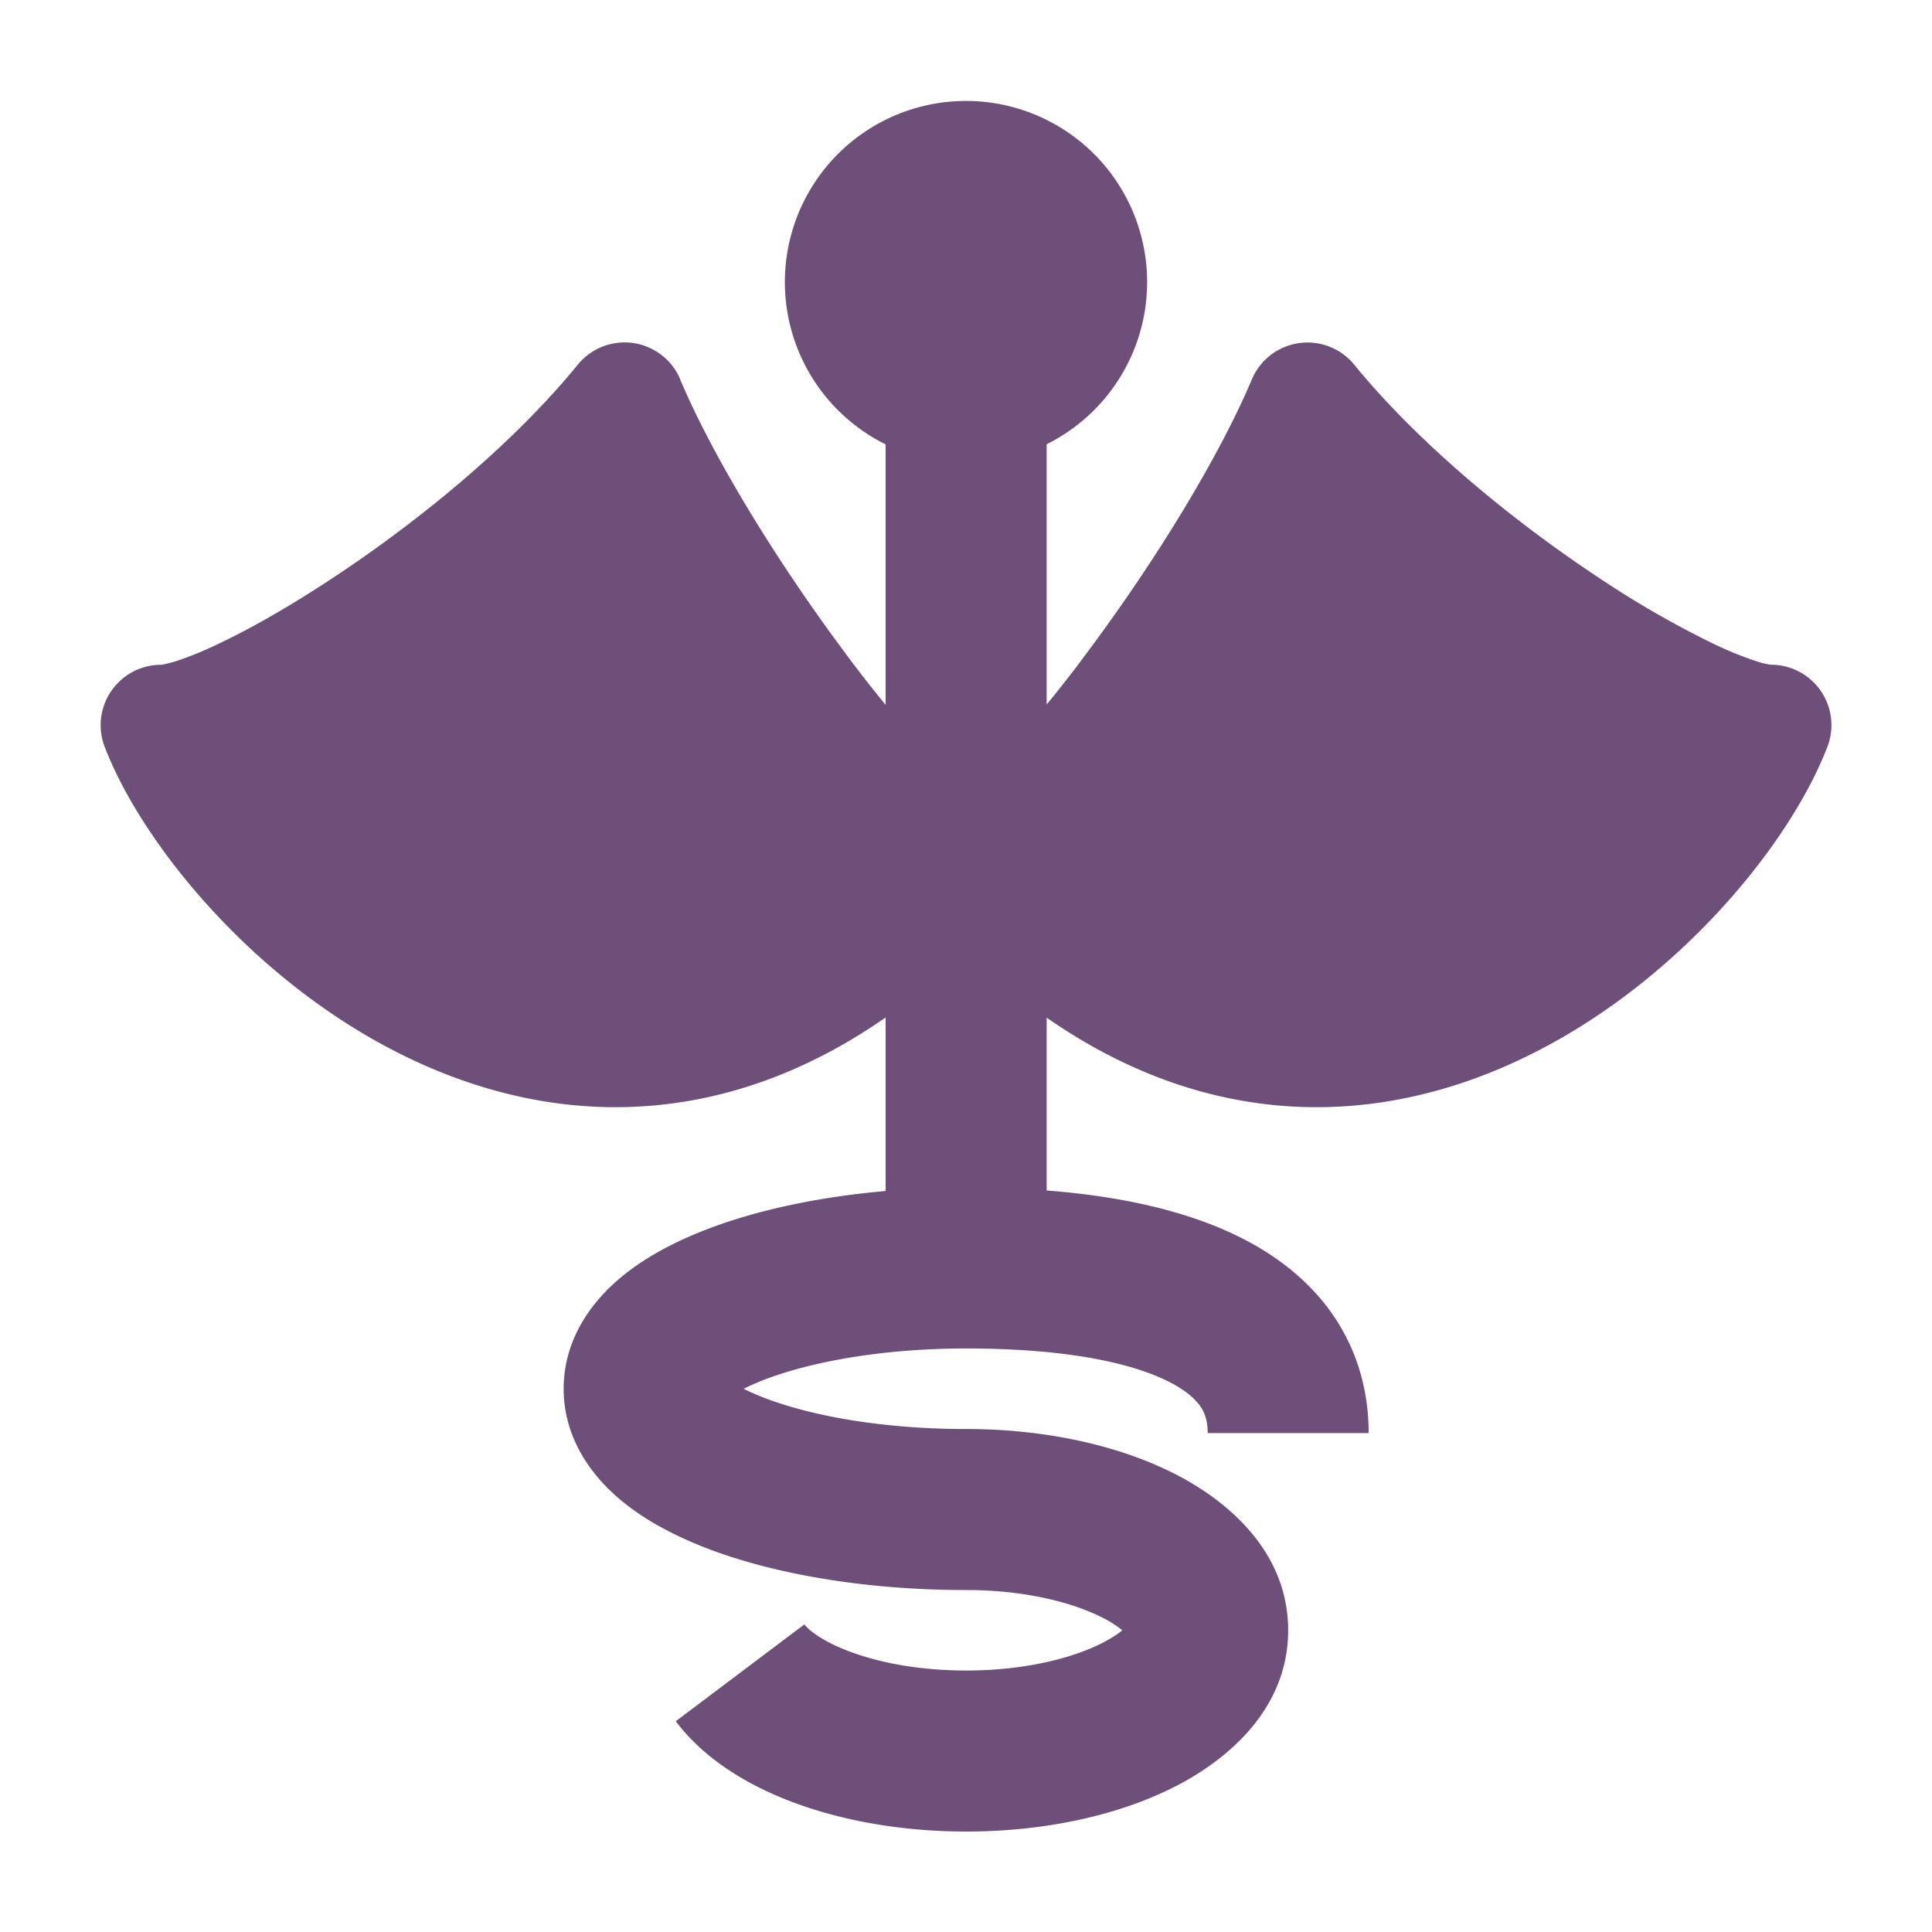
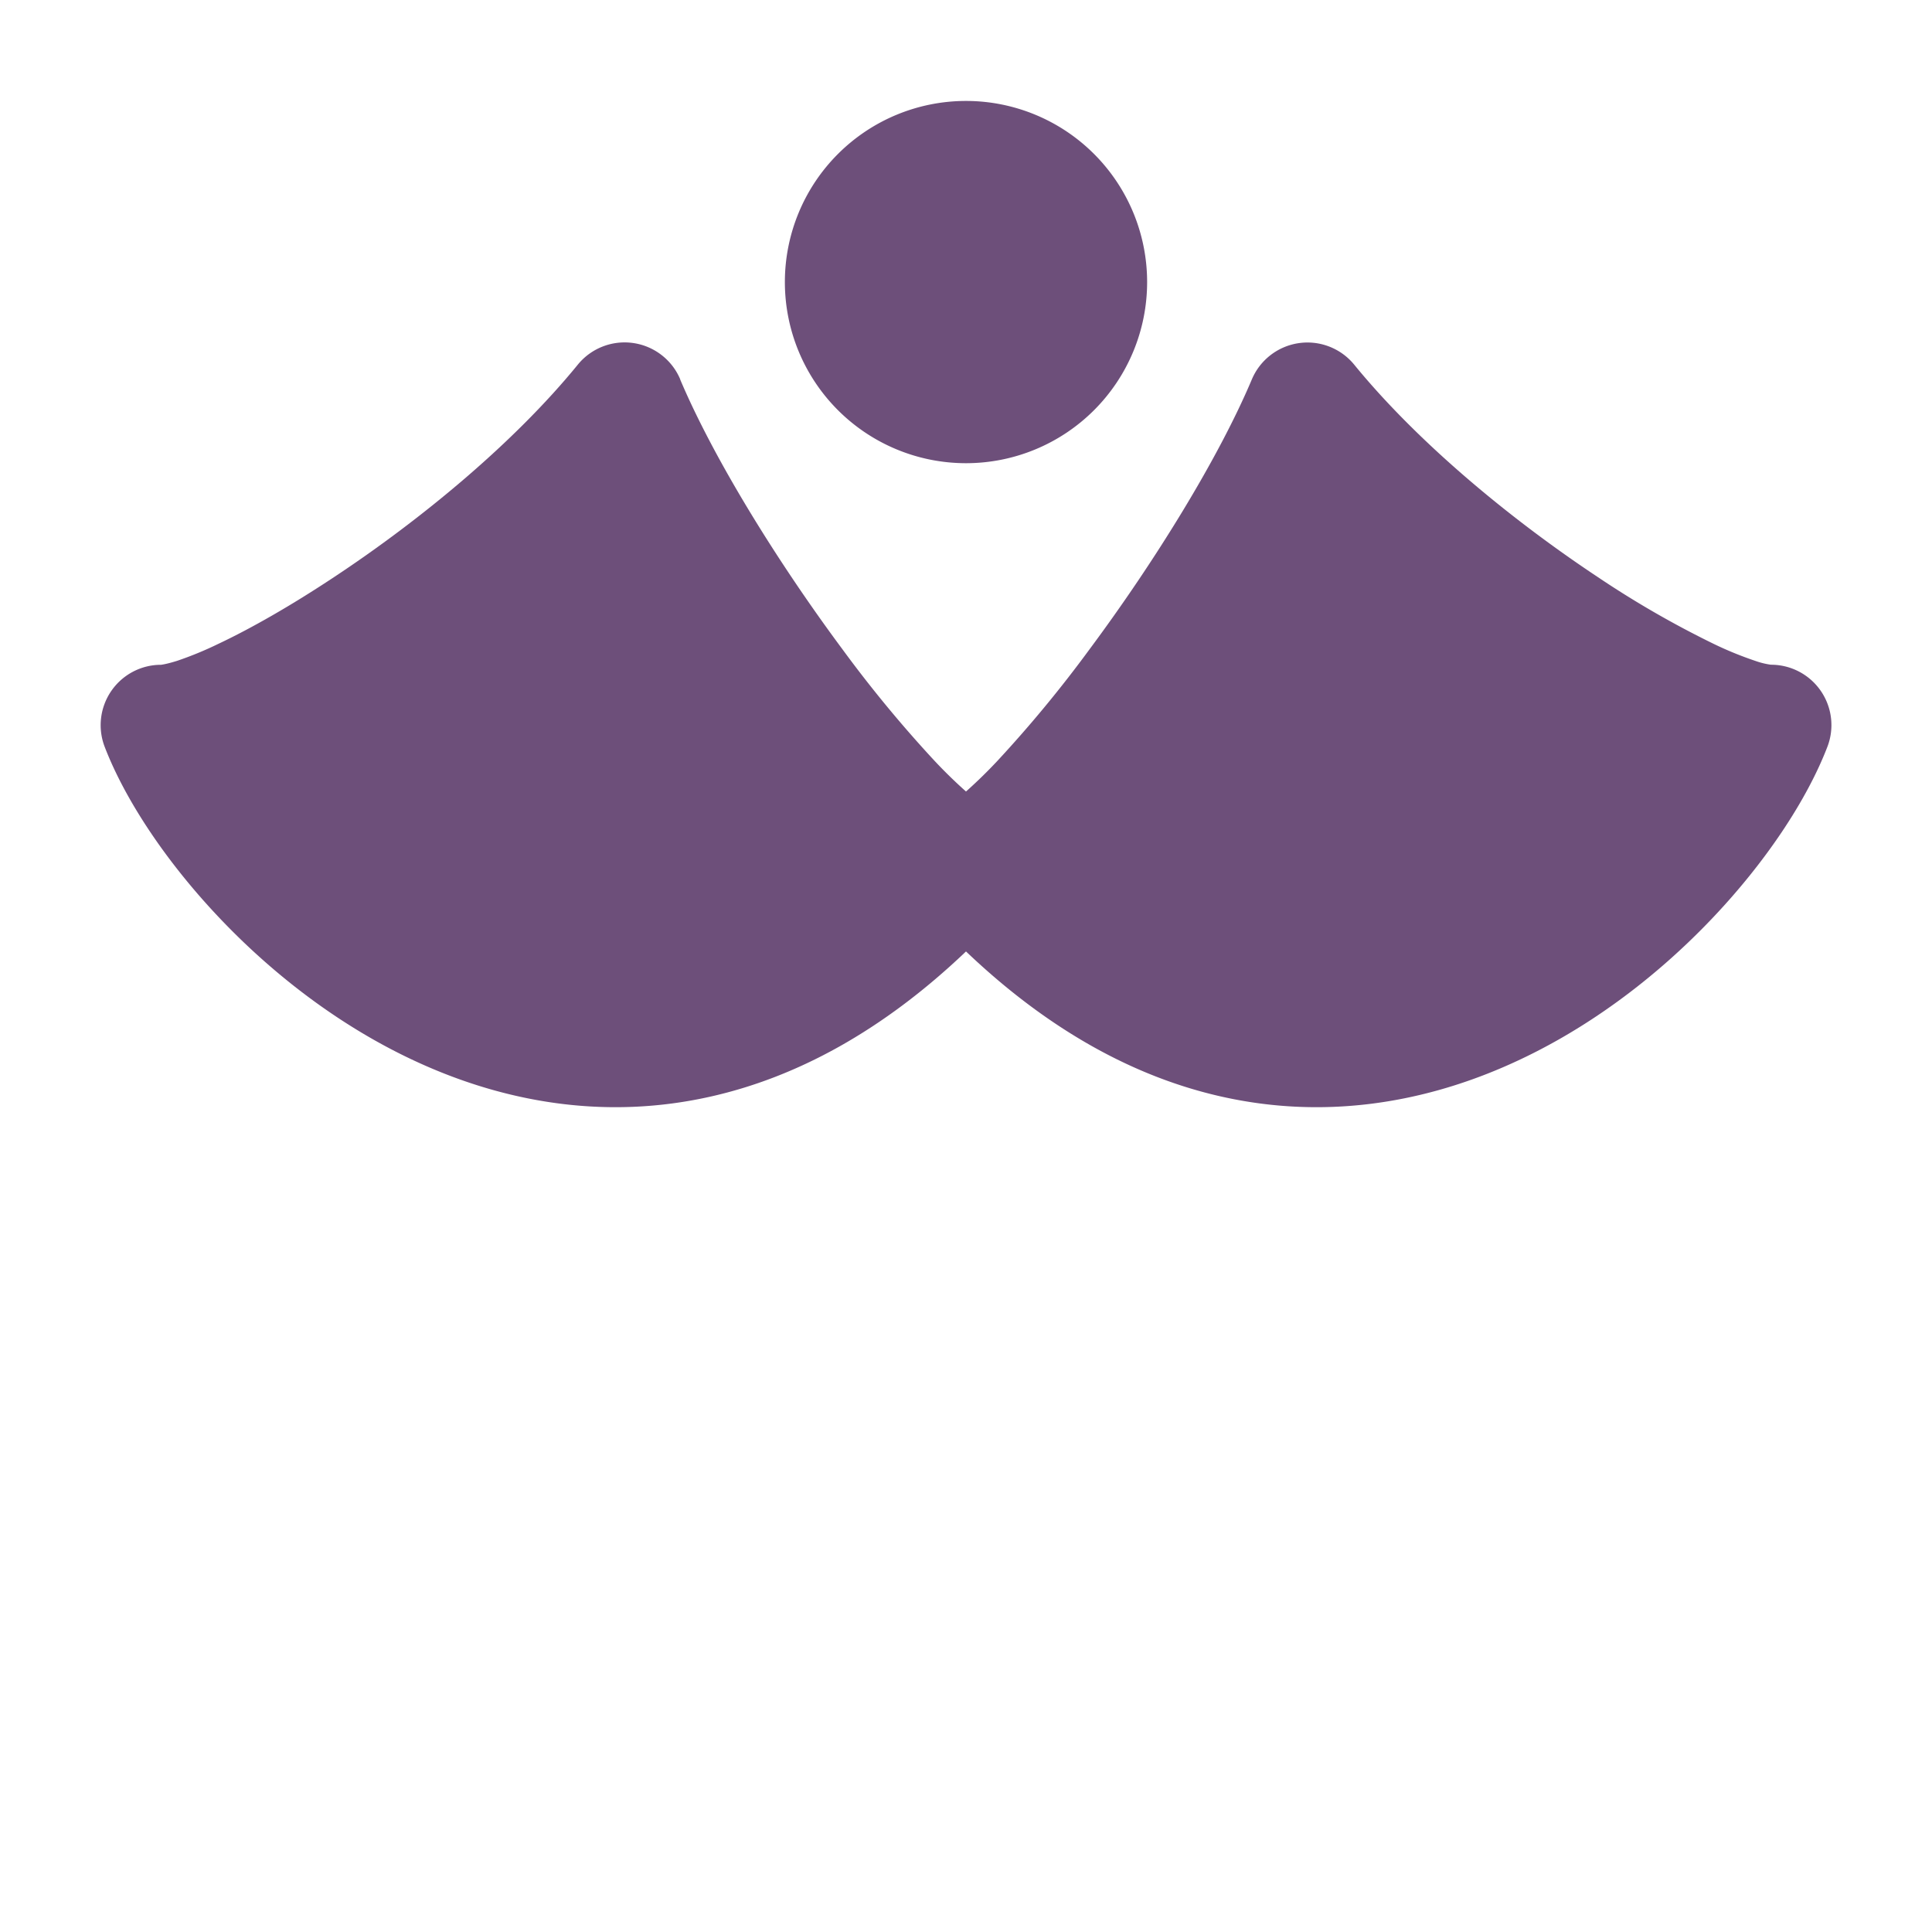
<svg xmlns="http://www.w3.org/2000/svg" width="32" height="32" fill="none">
  <path fill="#6D4F7A" d="M13 4.672a3 3 0 1 1 6 0 3 3 0 0 1-6 0Z" />
-   <path fill="#6D4F7A" d="M12.7 22.837a3.839 3.839 0 0 0-.383.166c.105.052.231.109.383.165.78.293 1.947.501 3.303.501 1.266 0 2.479.254 3.424.727.866.433 1.909 1.277 1.909 2.607 0 1.329-1.043 2.174-1.909 2.606-.945.473-2.158.727-3.424.727-.99 0-1.935-.155-2.745-.44-.782-.275-1.562-.718-2.065-1.387l2.13-1.604c.066.088.302.293.822.476.492.174 1.134.288 1.858.288.942 0 1.73-.194 2.232-.445.177-.089.287-.165.354-.221a1.774 1.774 0 0 0-.354-.222c-.503-.251-1.29-.445-2.232-.445-1.59 0-3.09-.24-4.24-.67-.57-.215-1.124-.501-1.56-.887-.433-.385-.867-.982-.867-1.776 0-.795.434-1.392.868-1.777.435-.386.99-.672 1.56-.886.82-.308 1.821-.518 2.905-.613V6.336h2.667v13.382c1.079.084 2.114.285 2.98.67.622.276 1.216.675 1.659 1.25.456.595.694 1.308.694 2.098h-2.666c0-.227-.06-.365-.144-.474-.098-.127-.284-.285-.627-.437-.712-.317-1.824-.49-3.23-.49-1.355 0-2.522.21-3.302.502Z" />
  <path fill="#6D4F7A" d="M11.267 6.283A1 1 0 0 0 9.57 6.04C8.516 7.333 6.977 8.603 5.54 9.554c-.713.473-1.38.854-1.925 1.111a5.861 5.861 0 0 1-.68.28c-.172.054-.254.064-.267.066h-.001a1 1 0 0 0-.933 1.359c.337.876 1.019 1.909 1.918 2.852.905.95 2.082 1.865 3.453 2.455 1.379.594 2.97.865 4.655.488 1.428-.319 2.858-1.088 4.24-2.406 1.383 1.318 2.812 2.087 4.24 2.406 1.686.377 3.277.106 4.655-.488 1.371-.59 2.548-1.504 3.454-2.455.899-.943 1.581-1.976 1.918-2.852a1 1 0 0 0-.933-1.36h-.002a1.316 1.316 0 0 1-.265-.066 5.861 5.861 0 0 1-.682-.279 16.044 16.044 0 0 1-1.925-1.11c-1.435-.952-2.974-2.222-4.03-3.515a1 1 0 0 0-1.695.243c-.552 1.308-1.605 3.014-2.69 4.473a20.776 20.776 0 0 1-1.53 1.852 8.036 8.036 0 0 1-.515.502 8.08 8.08 0 0 1-.515-.502 20.794 20.794 0 0 1-1.53-1.852c-1.084-1.459-2.137-3.165-2.69-4.473Z" />
</svg>